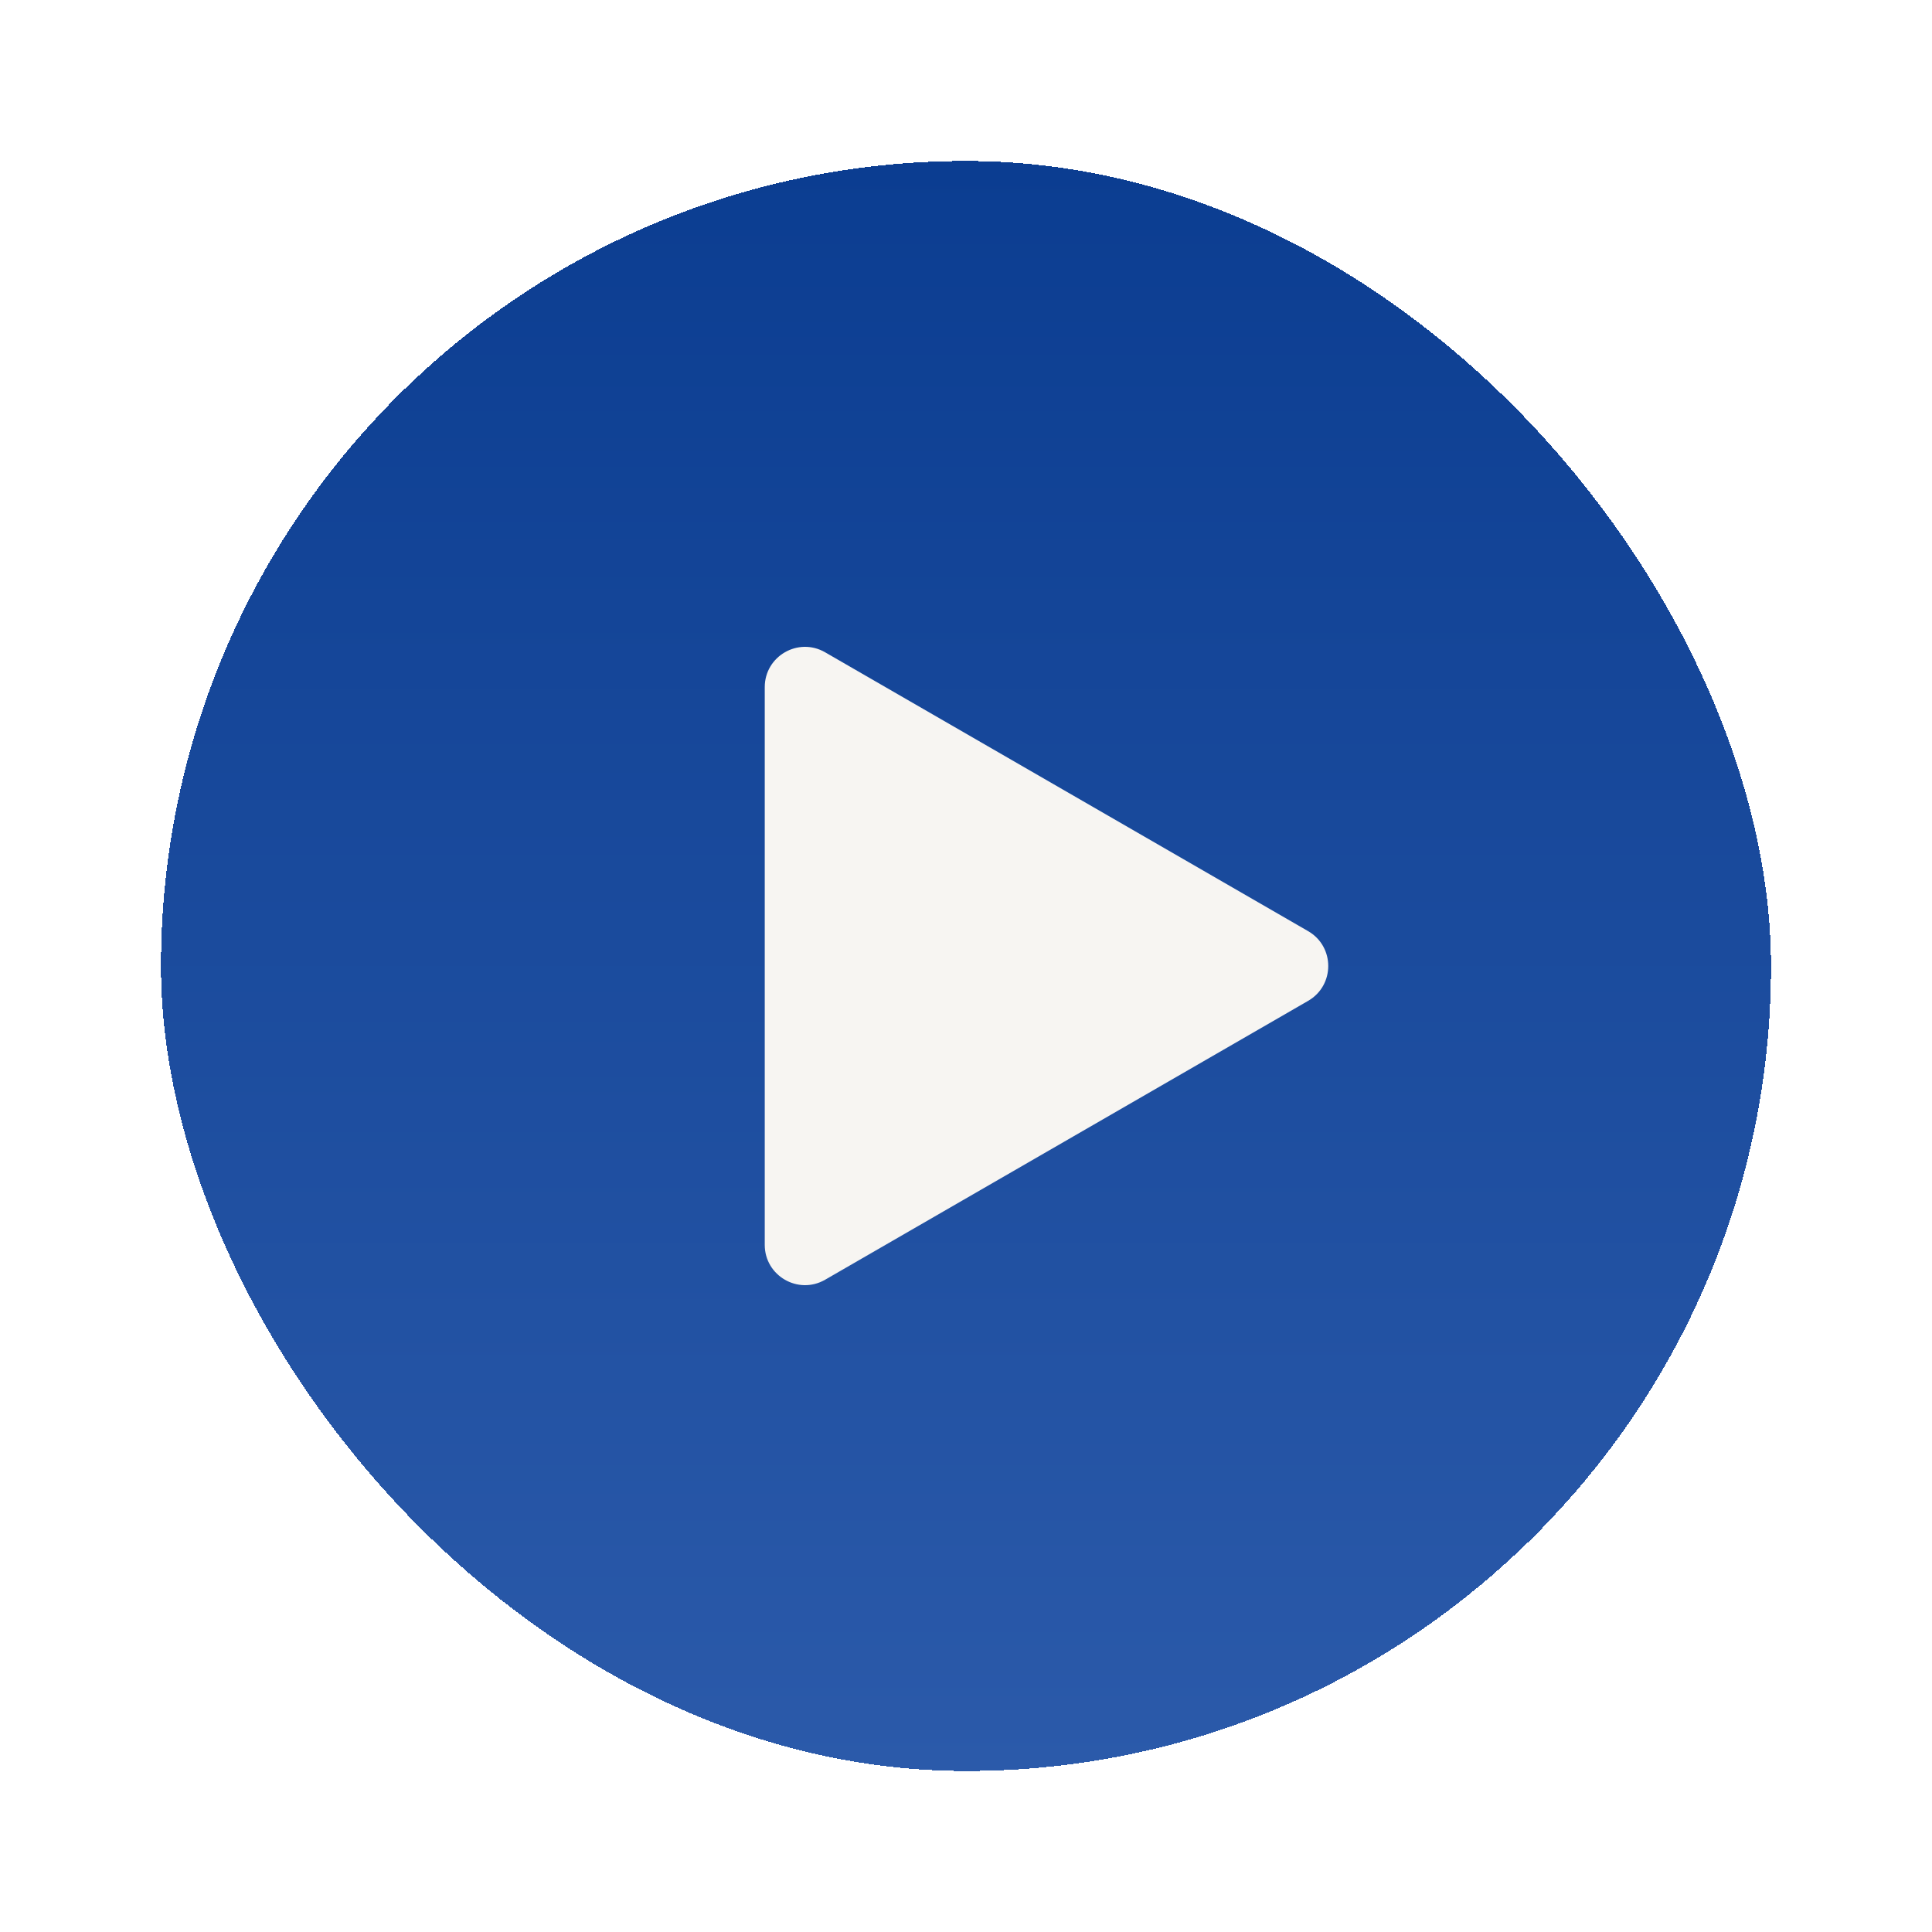
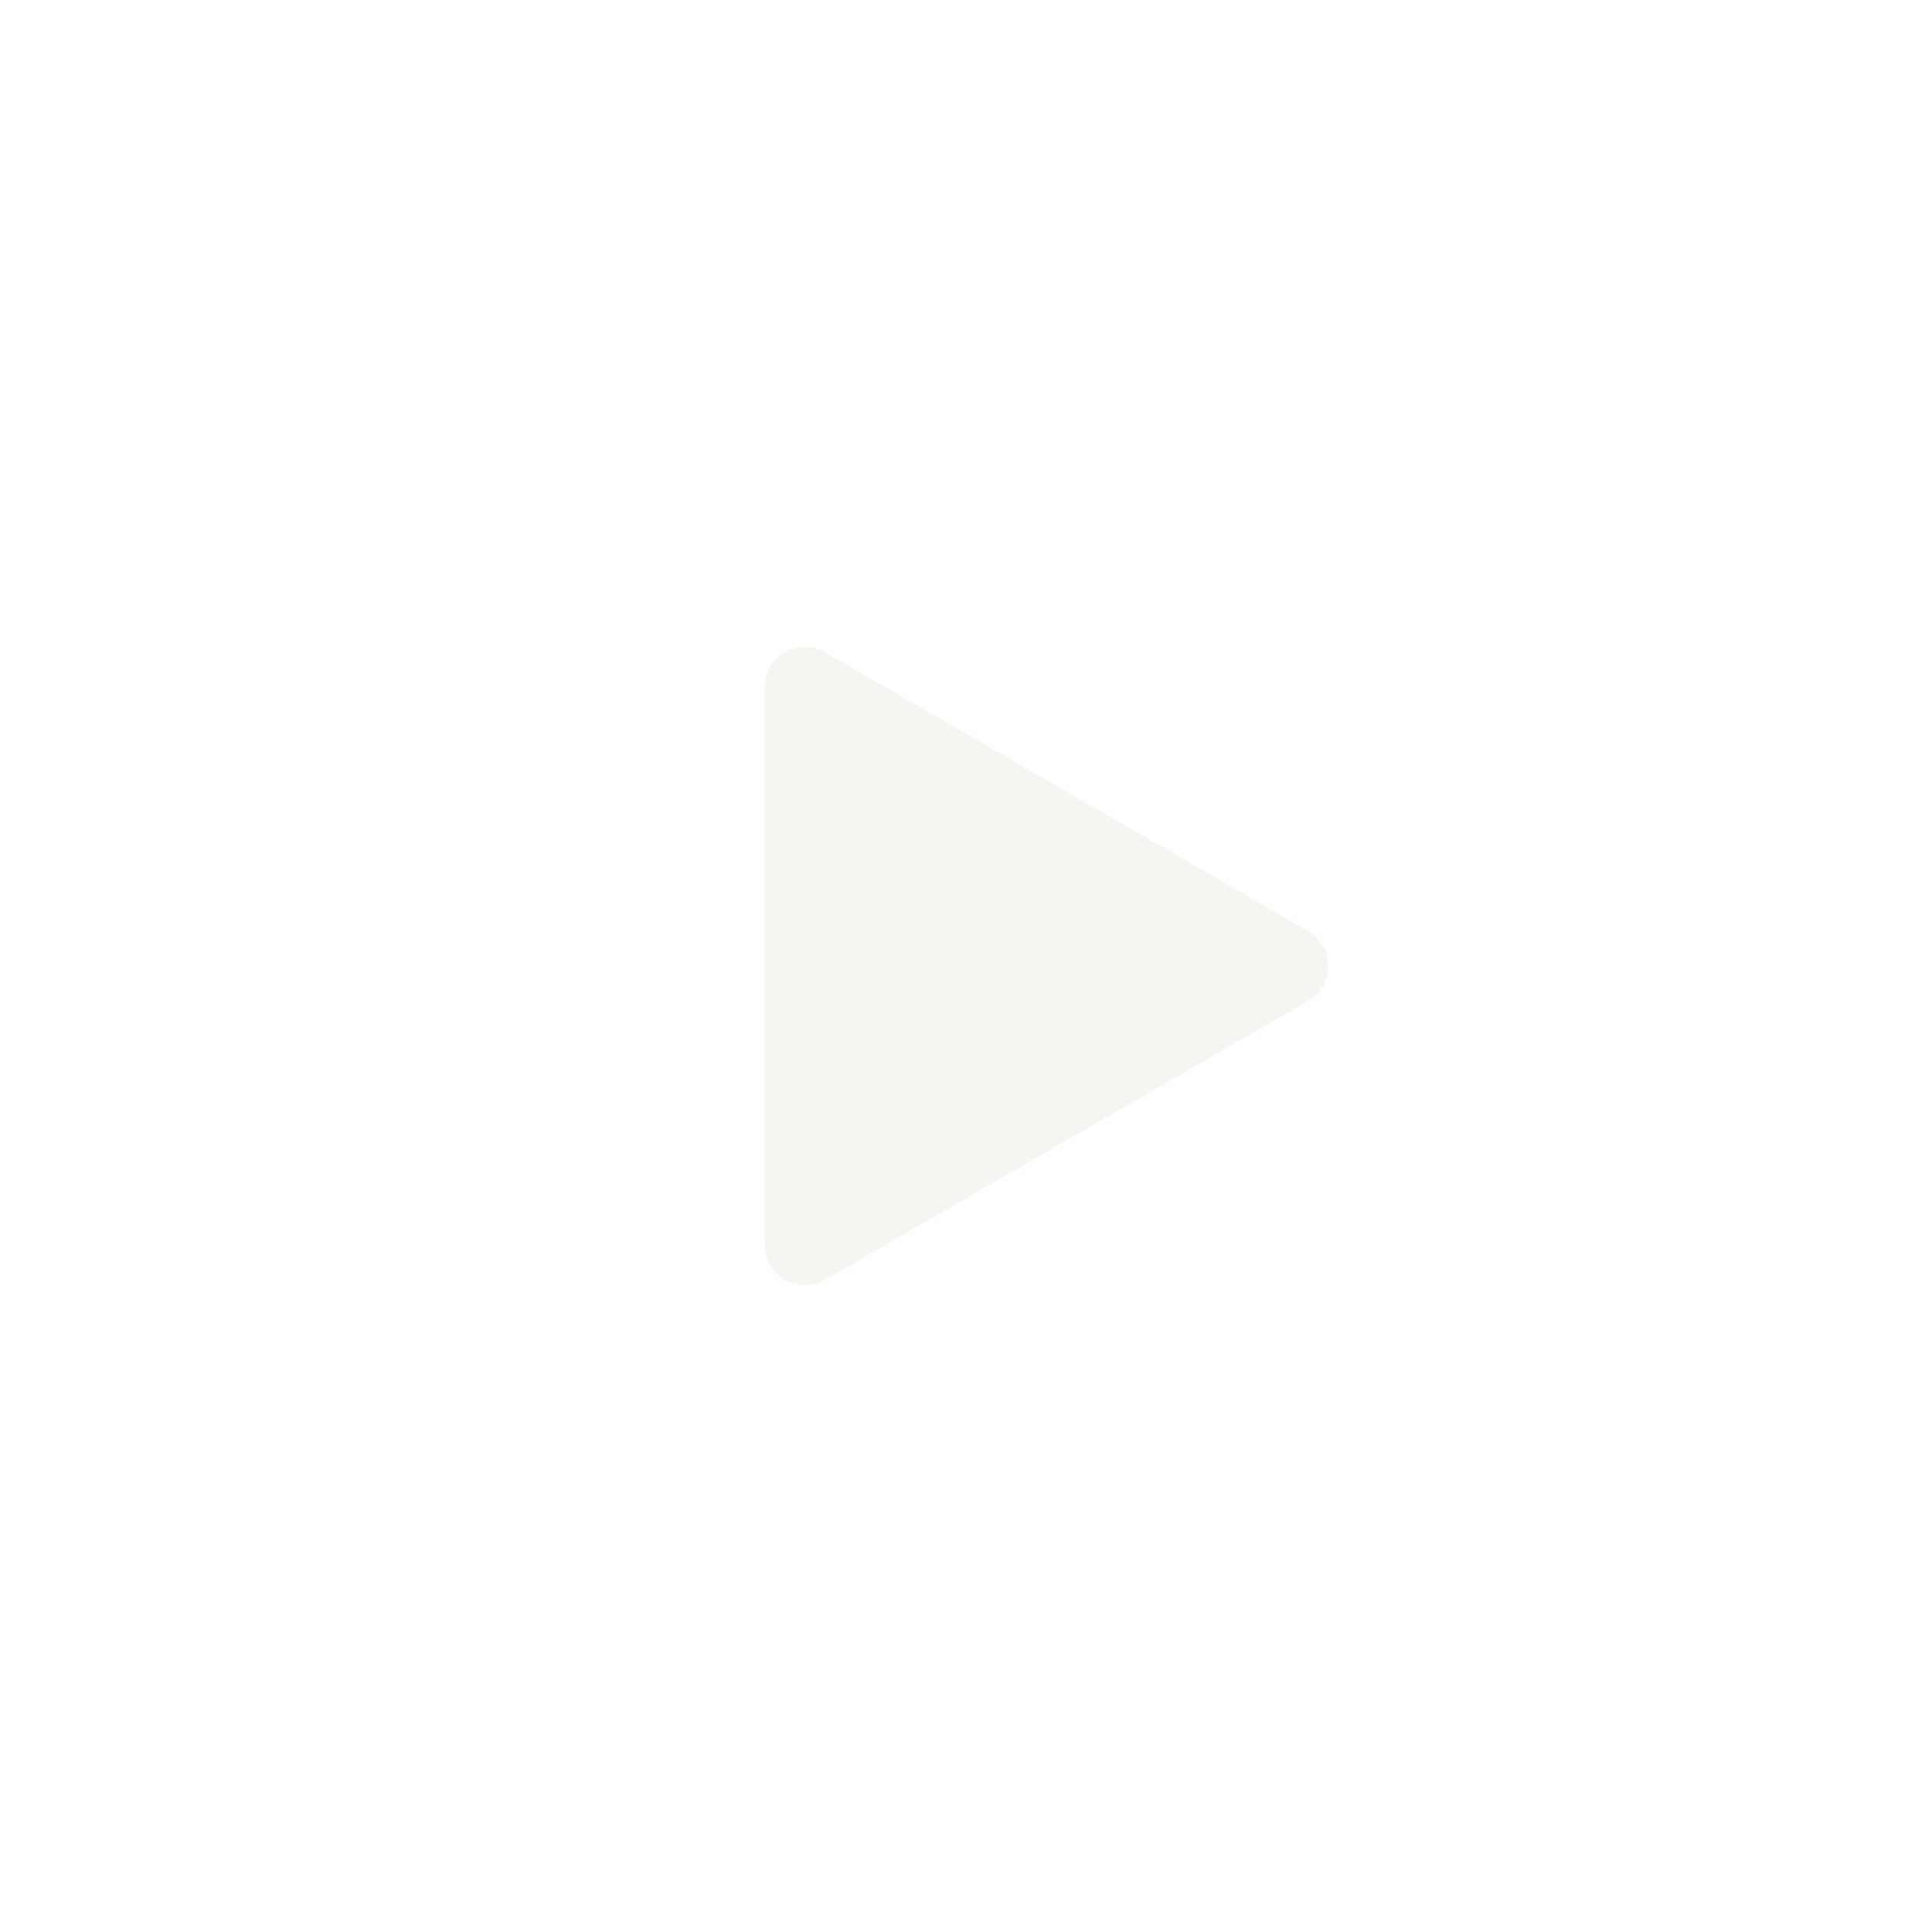
<svg xmlns="http://www.w3.org/2000/svg" width="96" height="96" viewBox="0 0 96 96" fill="none">
  <g filter="url(#filter0_d_20006_1506)">
-     <rect x="8" y="4" width="80" height="80" rx="40" fill="url(#paint0_linear_20006_1506)" shape-rendering="crispEdges" />
-     <path d="M65 42.268C66.333 43.038 66.333 44.962 65 45.732L41 59.589C39.667 60.358 38 59.396 38 57.856V30.144C38 28.604 39.667 27.642 41 28.412L65 42.268Z" fill="#F7F5F2" />
+     <path d="M65 42.268C66.333 43.038 66.333 44.962 65 45.732L41 59.589C39.667 60.358 38 59.396 38 57.856V30.144C38 28.604 39.667 27.642 41 28.412L65 42.268" fill="#F7F5F2" />
  </g>
  <defs>
    <filter id="filter0_d_20006_1506" x="0" y="0" width="96" height="96" filterUnits="userSpaceOnUse" color-interpolation-filters="sRGB">
      <feFlood flood-opacity="0" result="BackgroundImageFix" />
      <feColorMatrix in="SourceAlpha" type="matrix" values="0 0 0 0 0 0 0 0 0 0 0 0 0 0 0 0 0 0 127 0" result="hardAlpha" />
      <feOffset dy="4" />
      <feGaussianBlur stdDeviation="4" />
      <feComposite in2="hardAlpha" operator="out" />
      <feColorMatrix type="matrix" values="0 0 0 0 0.11 0 0 0 0 0.11 0 0 0 0 0.165 0 0 0 0.1 0" />
      <feBlend mode="normal" in2="BackgroundImageFix" result="effect1_dropShadow_20006_1506" />
      <feBlend mode="normal" in="SourceGraphic" in2="effect1_dropShadow_20006_1506" result="shape" />
    </filter>
    <linearGradient id="paint0_linear_20006_1506" x1="48" y1="4" x2="48" y2="84" gradientUnits="userSpaceOnUse">
      <stop stop-color="#0B3D91" />
      <stop offset="1" stop-color="#2B5AAA" />
    </linearGradient>
  </defs>
</svg>